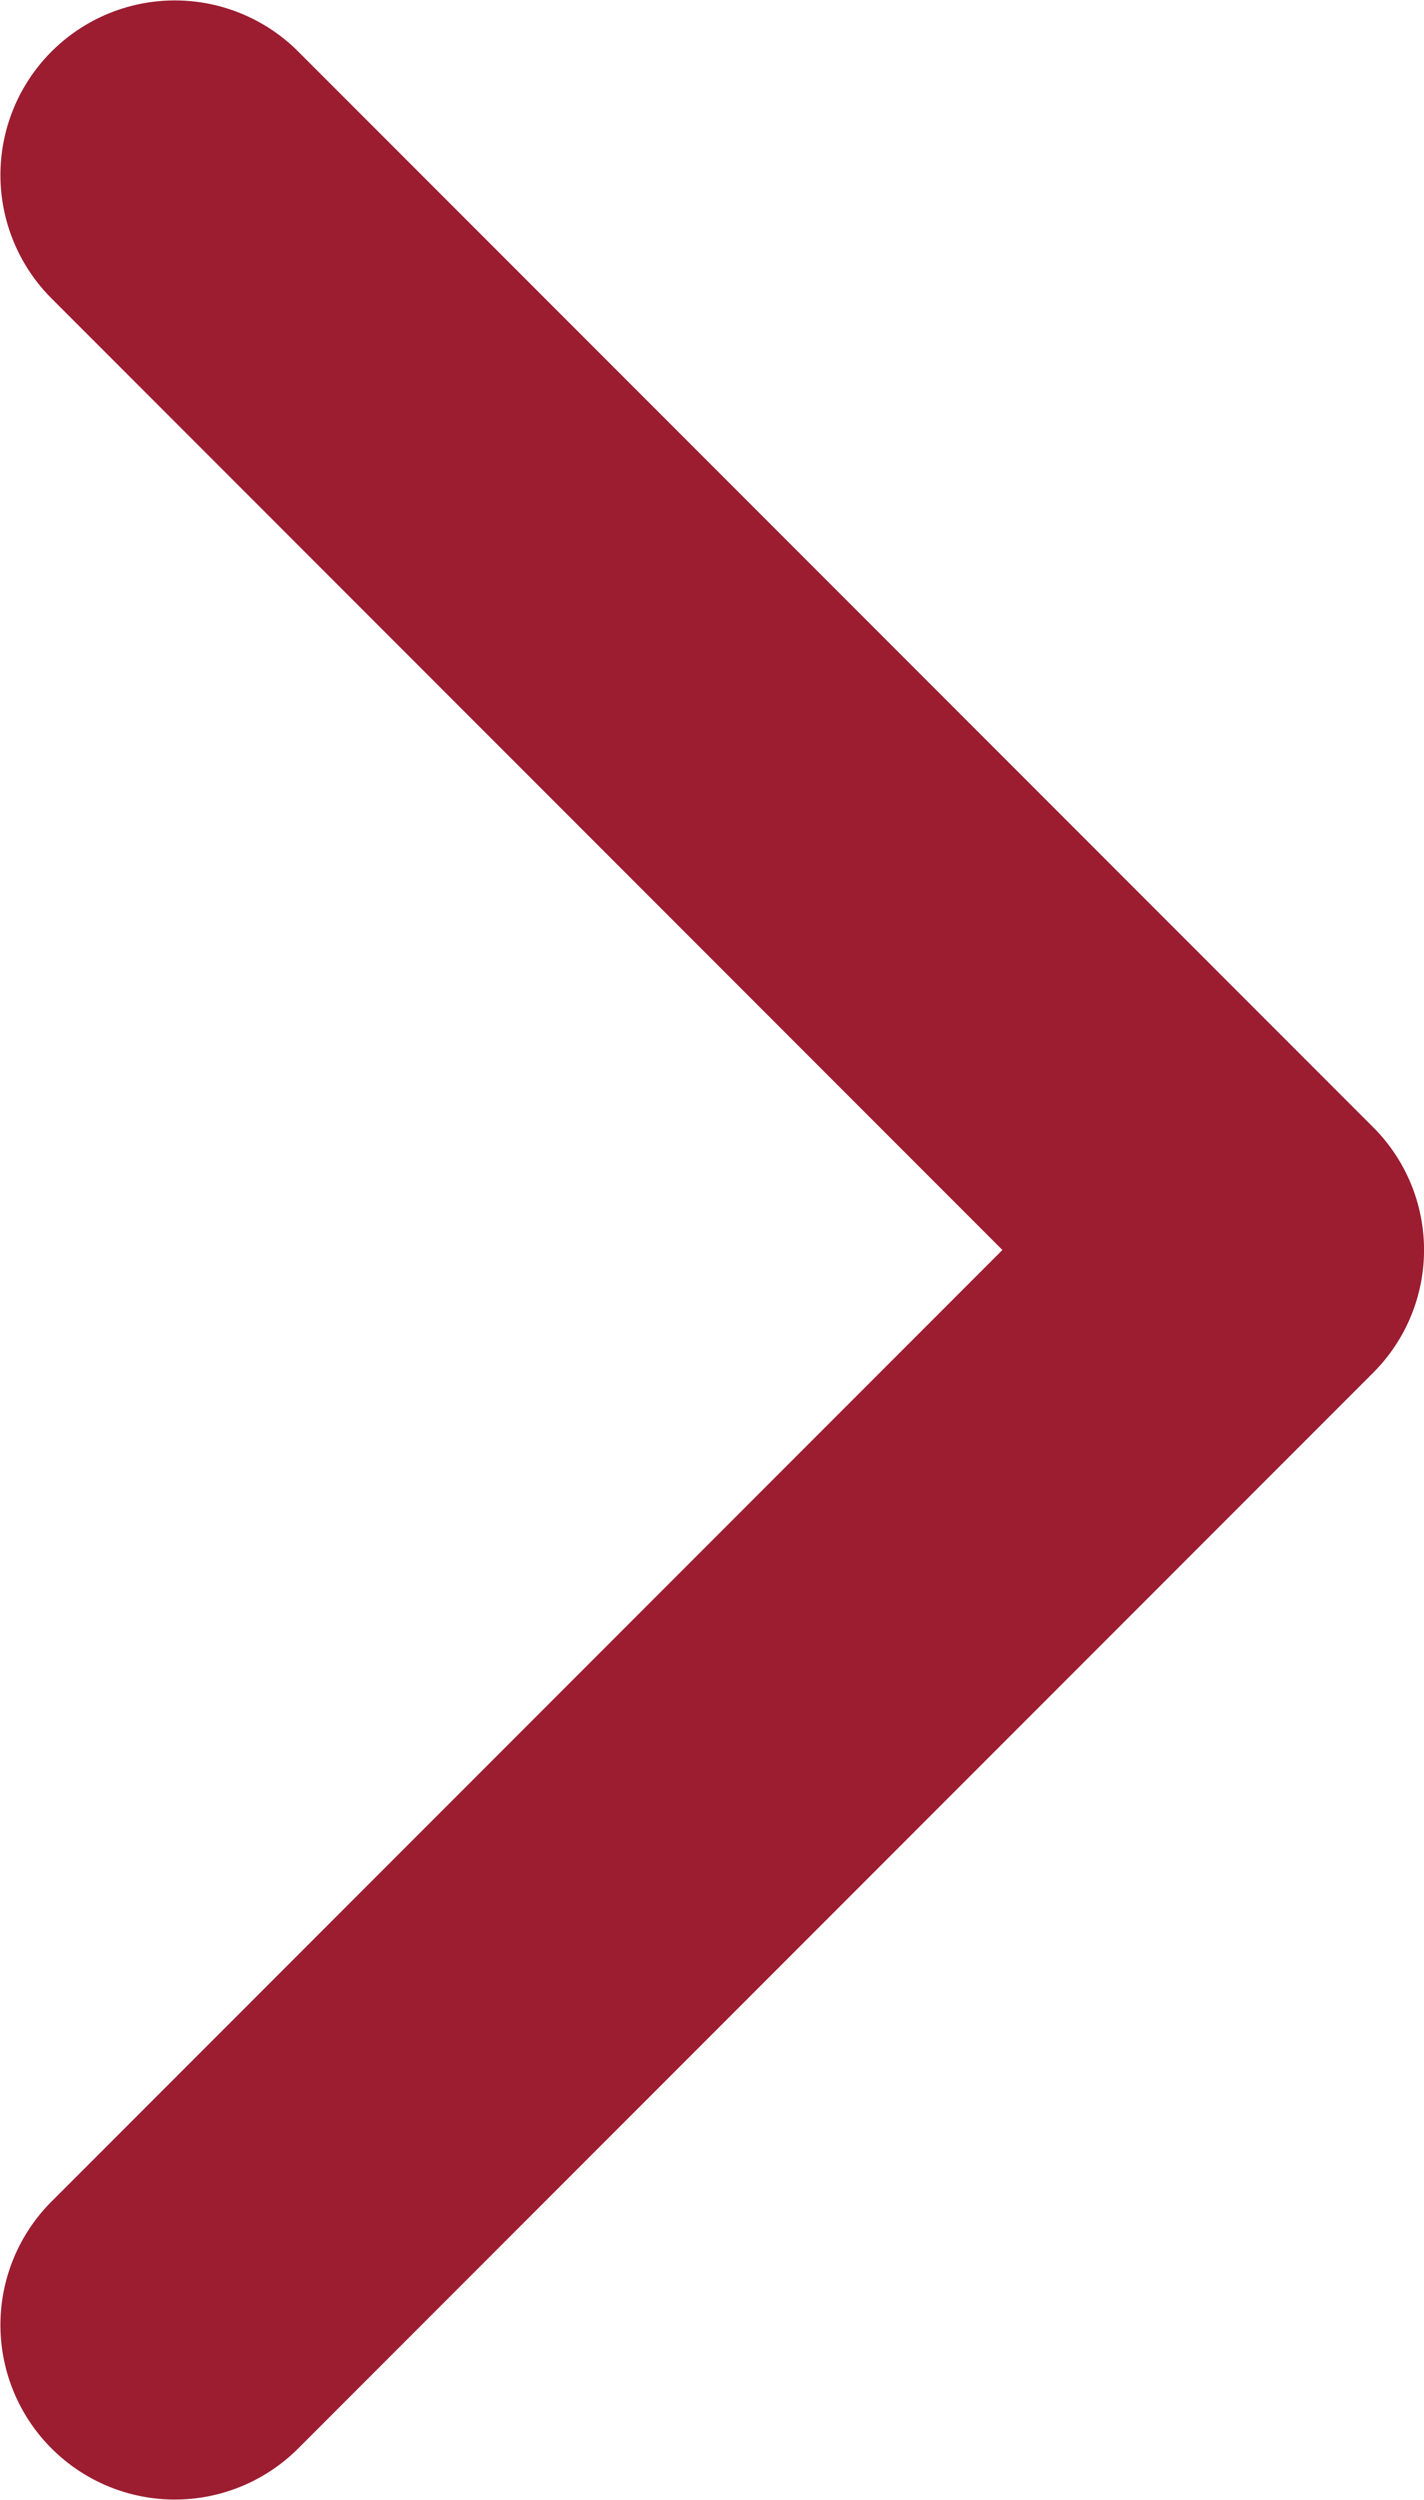
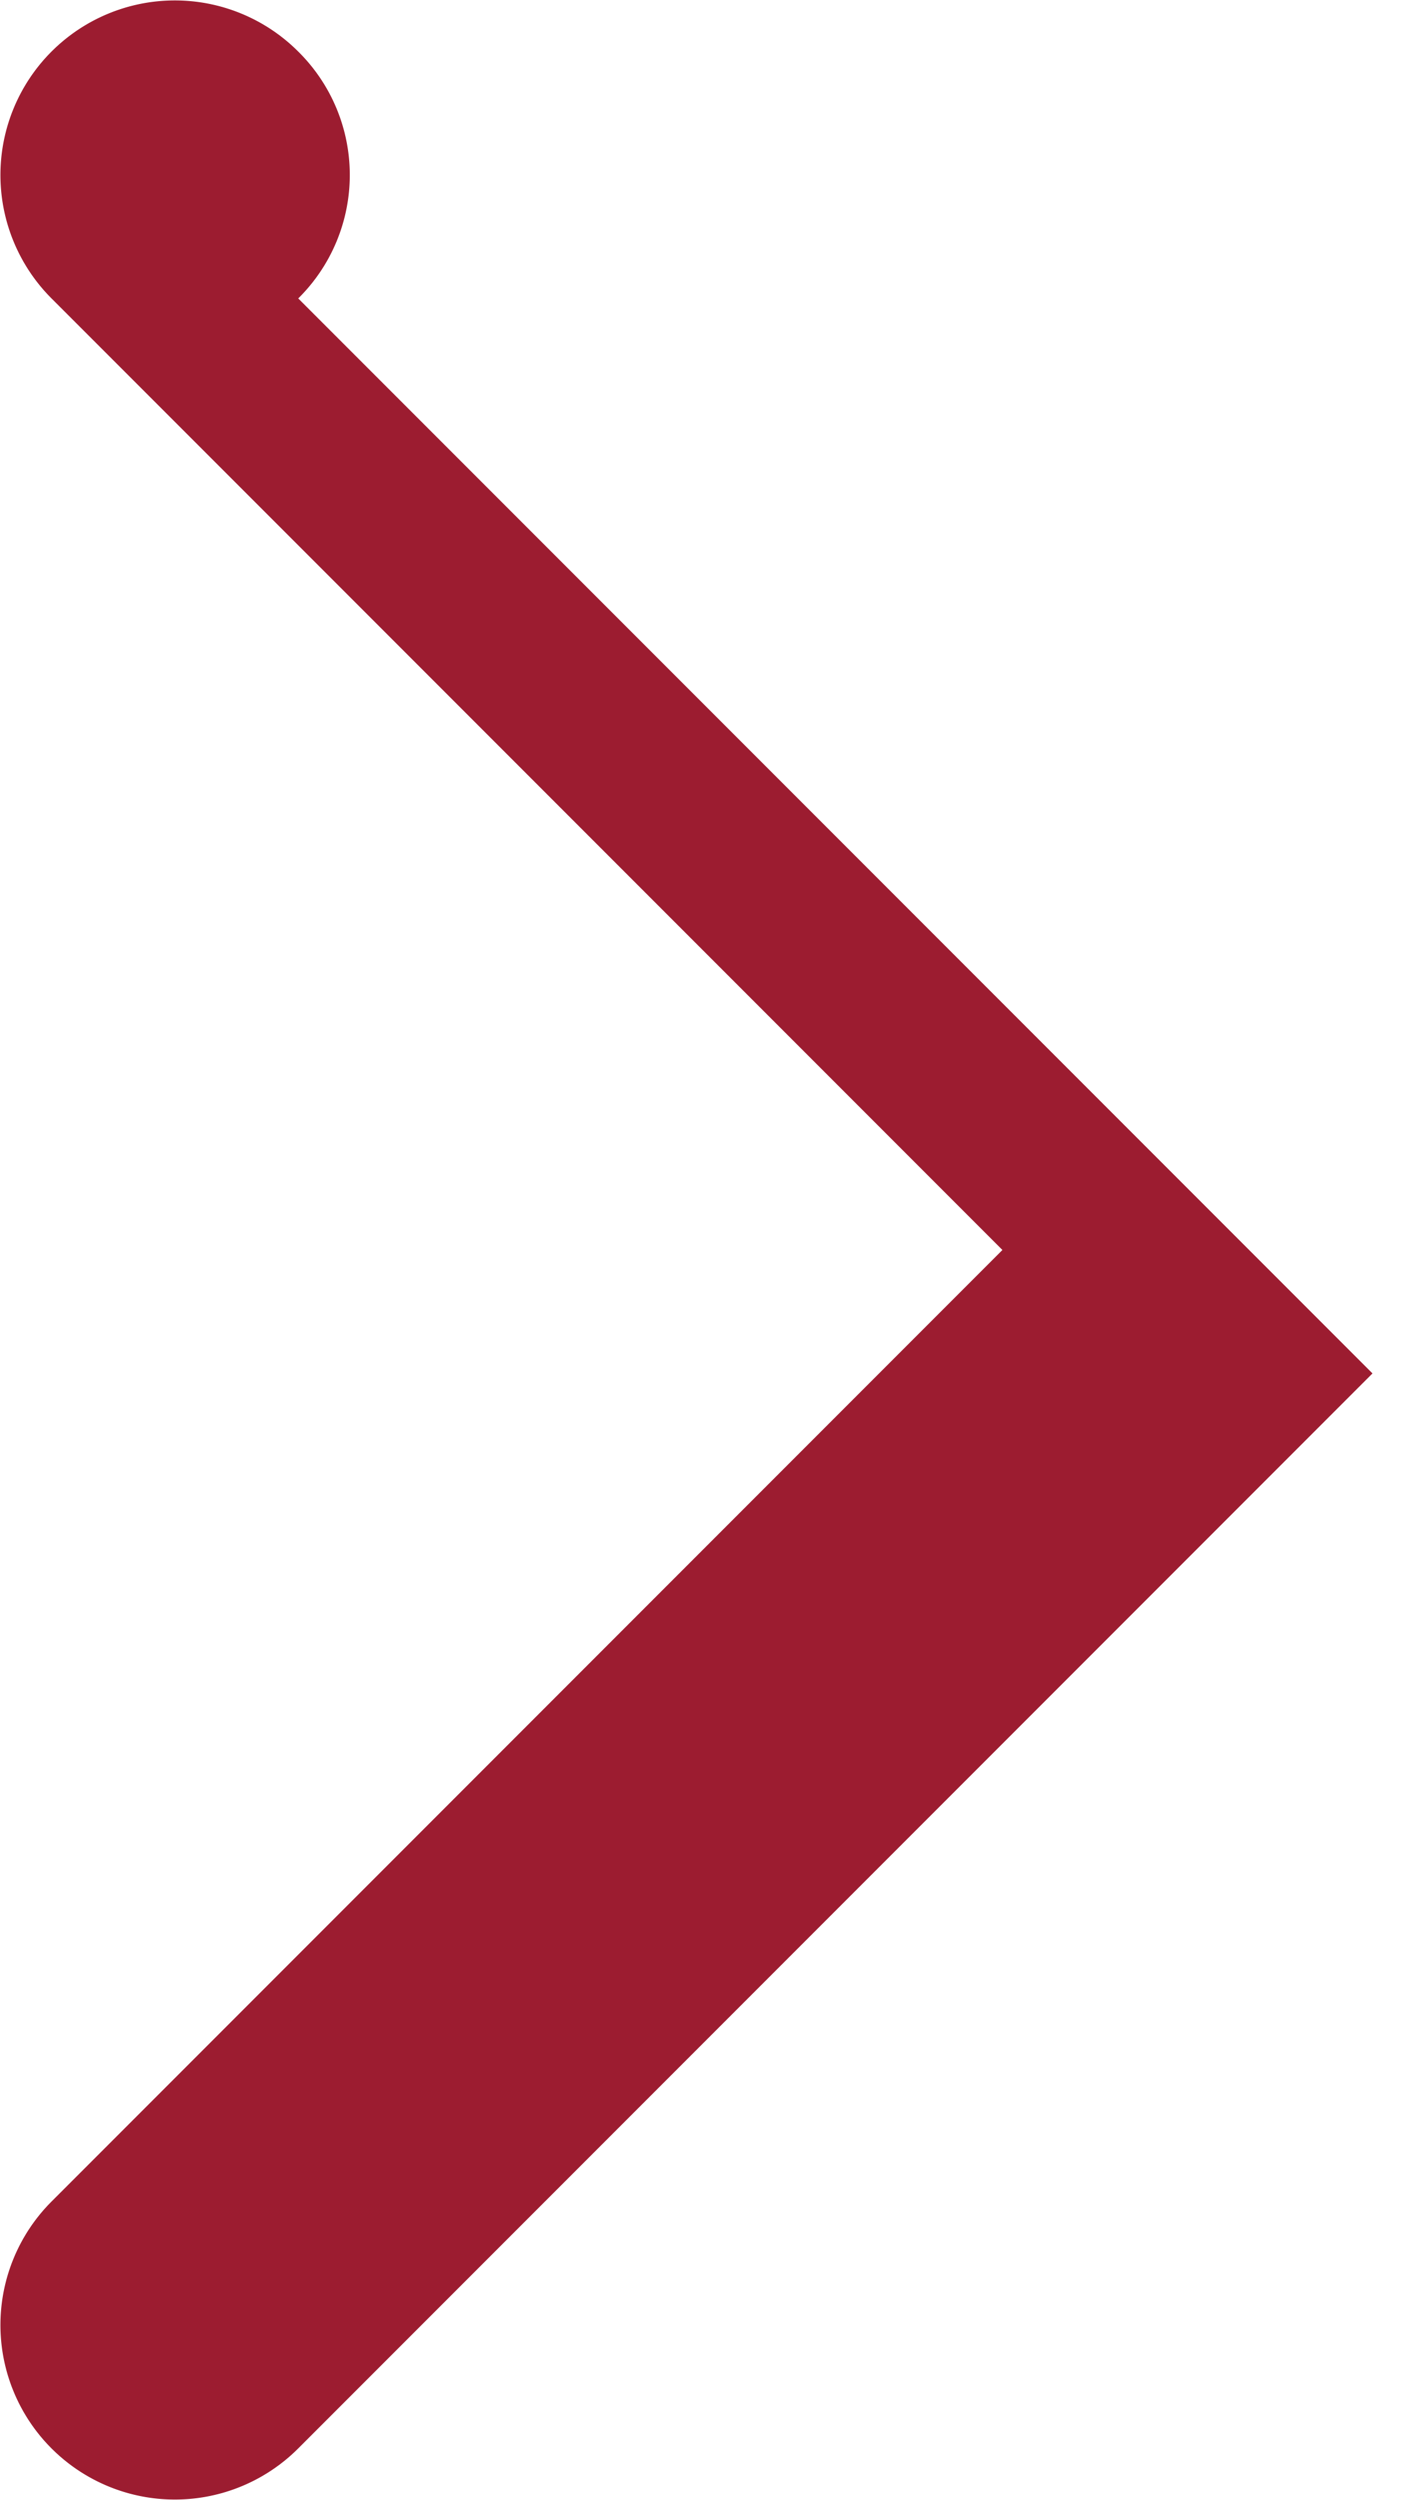
<svg xmlns="http://www.w3.org/2000/svg" id="Grupo_1466" data-name="Grupo 1466" width="9.12" height="16" viewBox="0 0 9.12 16">
-   <path id="Trazado_36" data-name="Trazado 36" d="M125.934,106.39l-6.88,6.88a1.117,1.117,0,0,1-1.58-1.58l6.09-6.09-6.09-6.09a1.117,1.117,0,0,1,1.58-1.58l6.88,6.88a1.11,1.11,0,0,1,0,1.58Z" transform="translate(-117.144 -97.6)" fill="#9c1c30" />
+   <path id="Trazado_36" data-name="Trazado 36" d="M125.934,106.39l-6.88,6.88a1.117,1.117,0,0,1-1.58-1.58l6.09-6.09-6.09-6.09a1.117,1.117,0,0,1,1.58-1.58a1.11,1.11,0,0,1,0,1.58Z" transform="translate(-117.144 -97.6)" fill="#9c1c30" />
</svg>